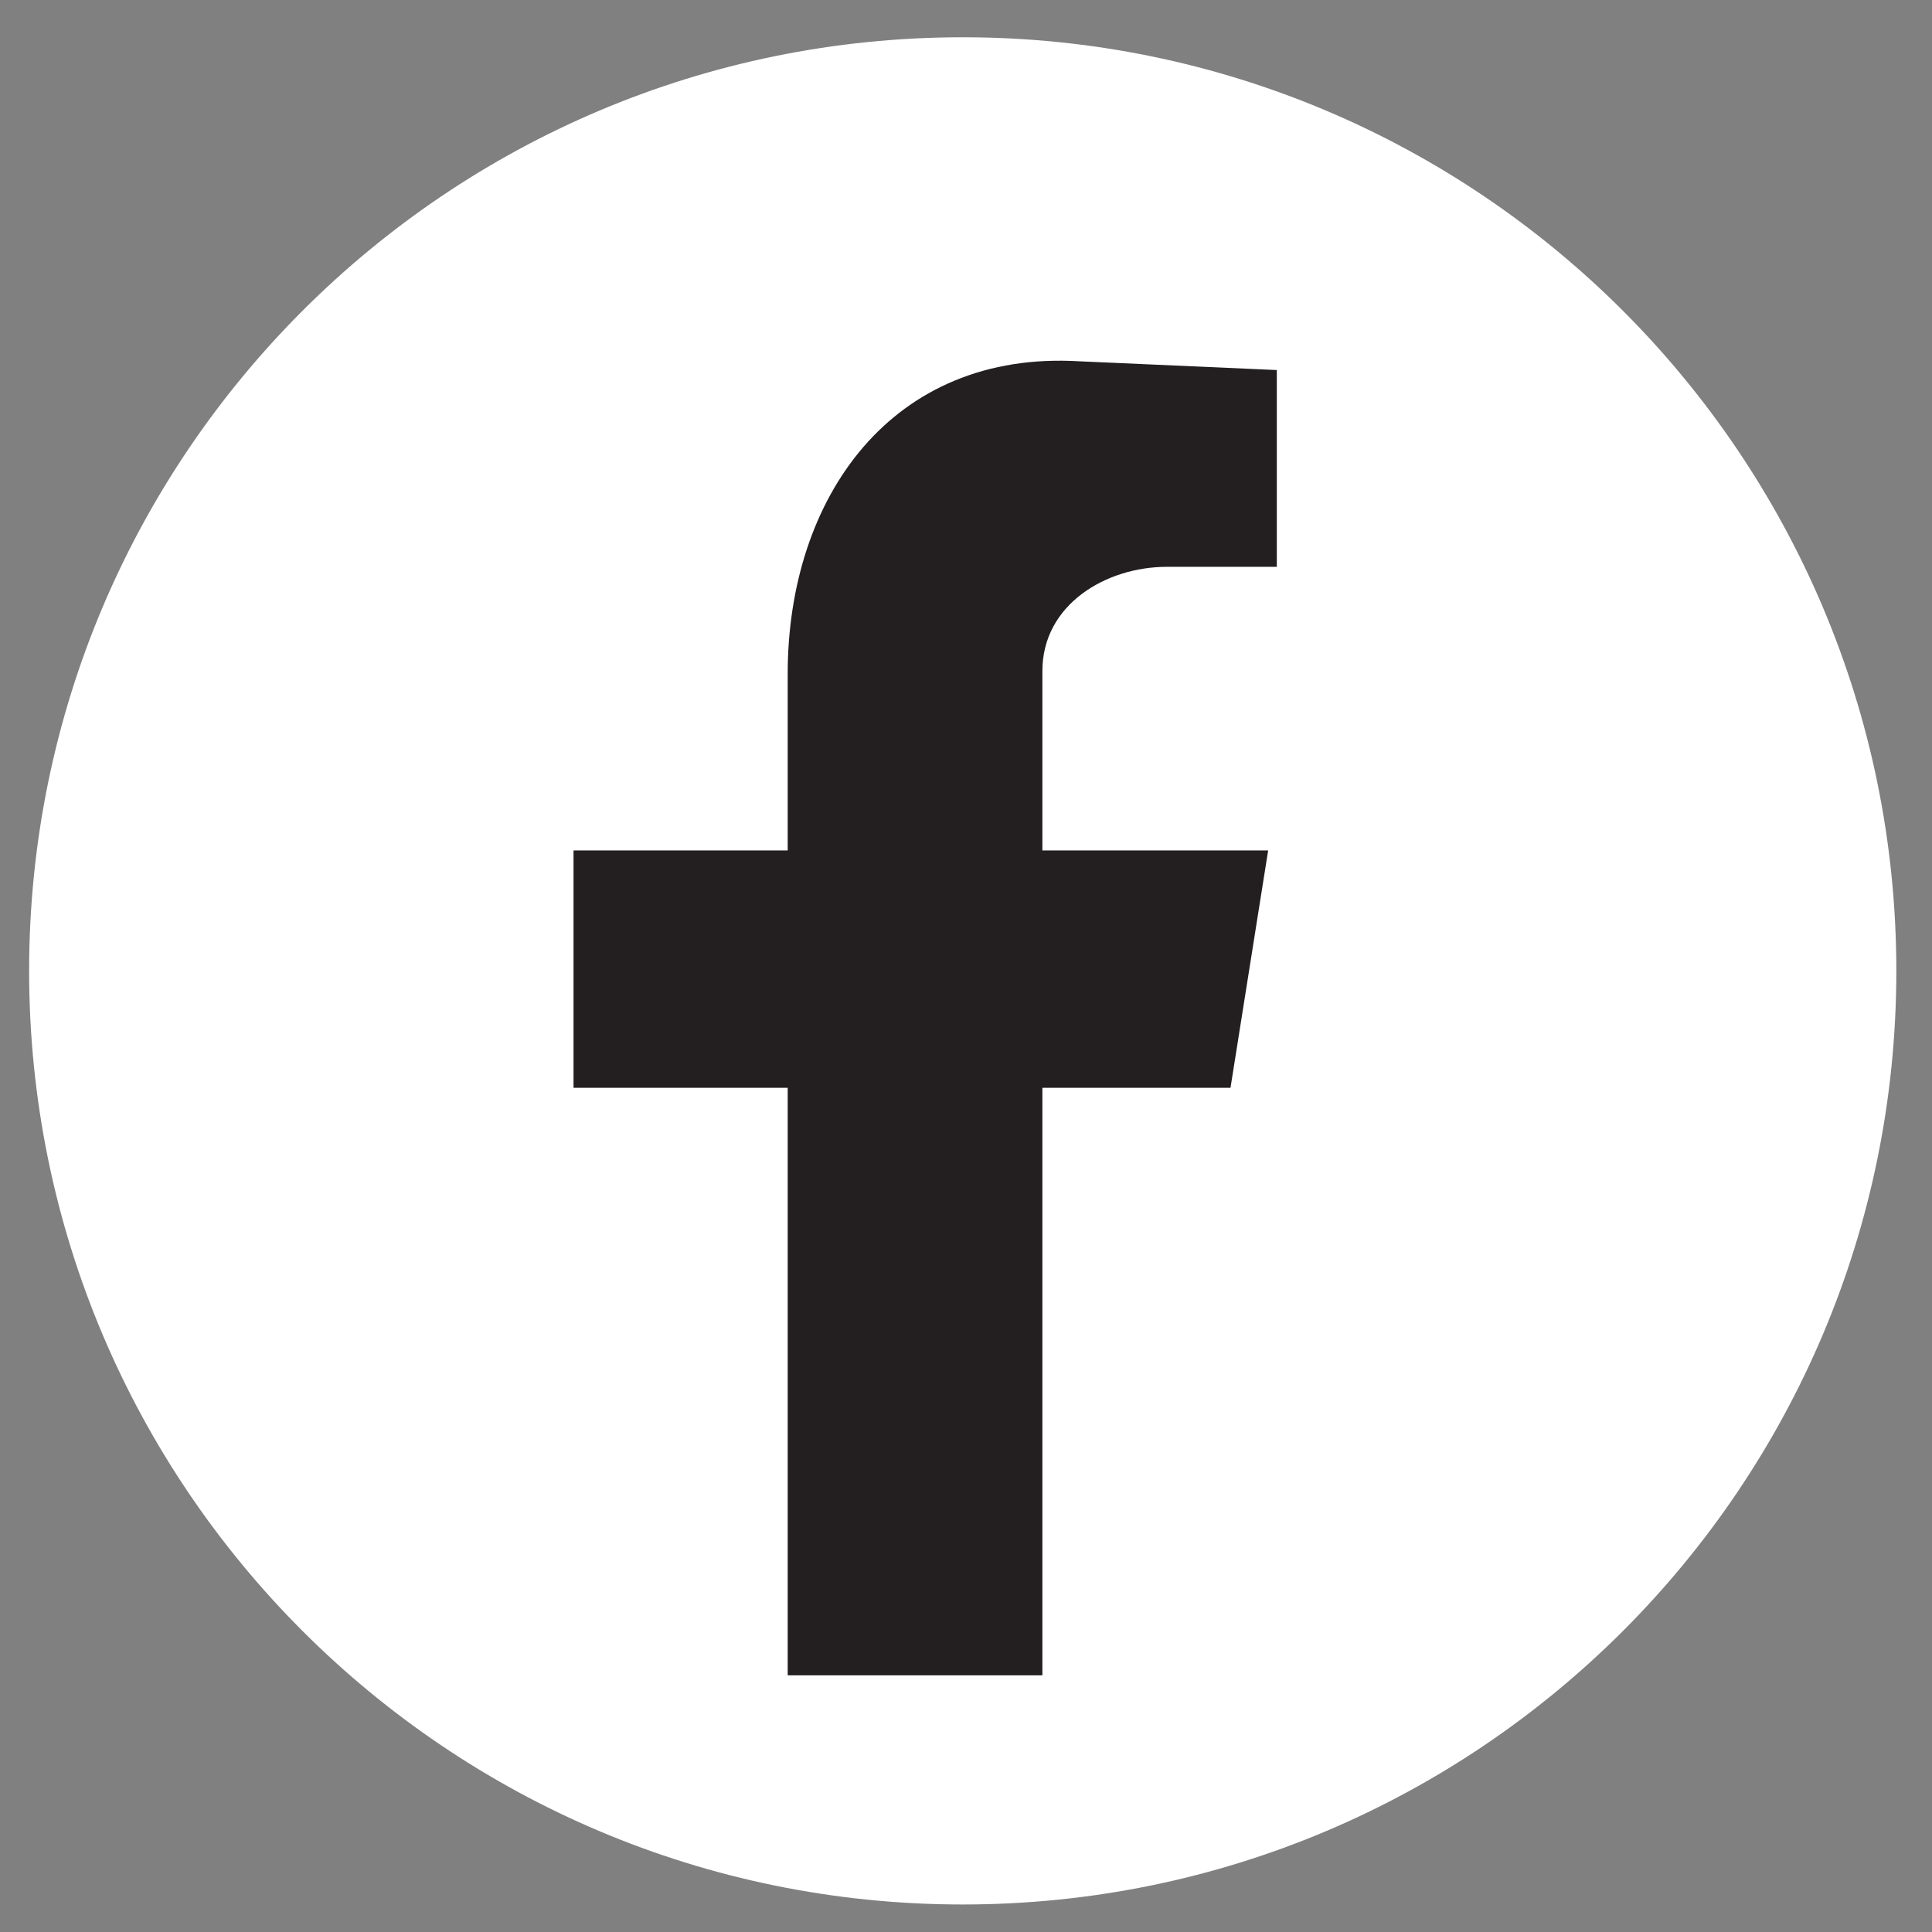
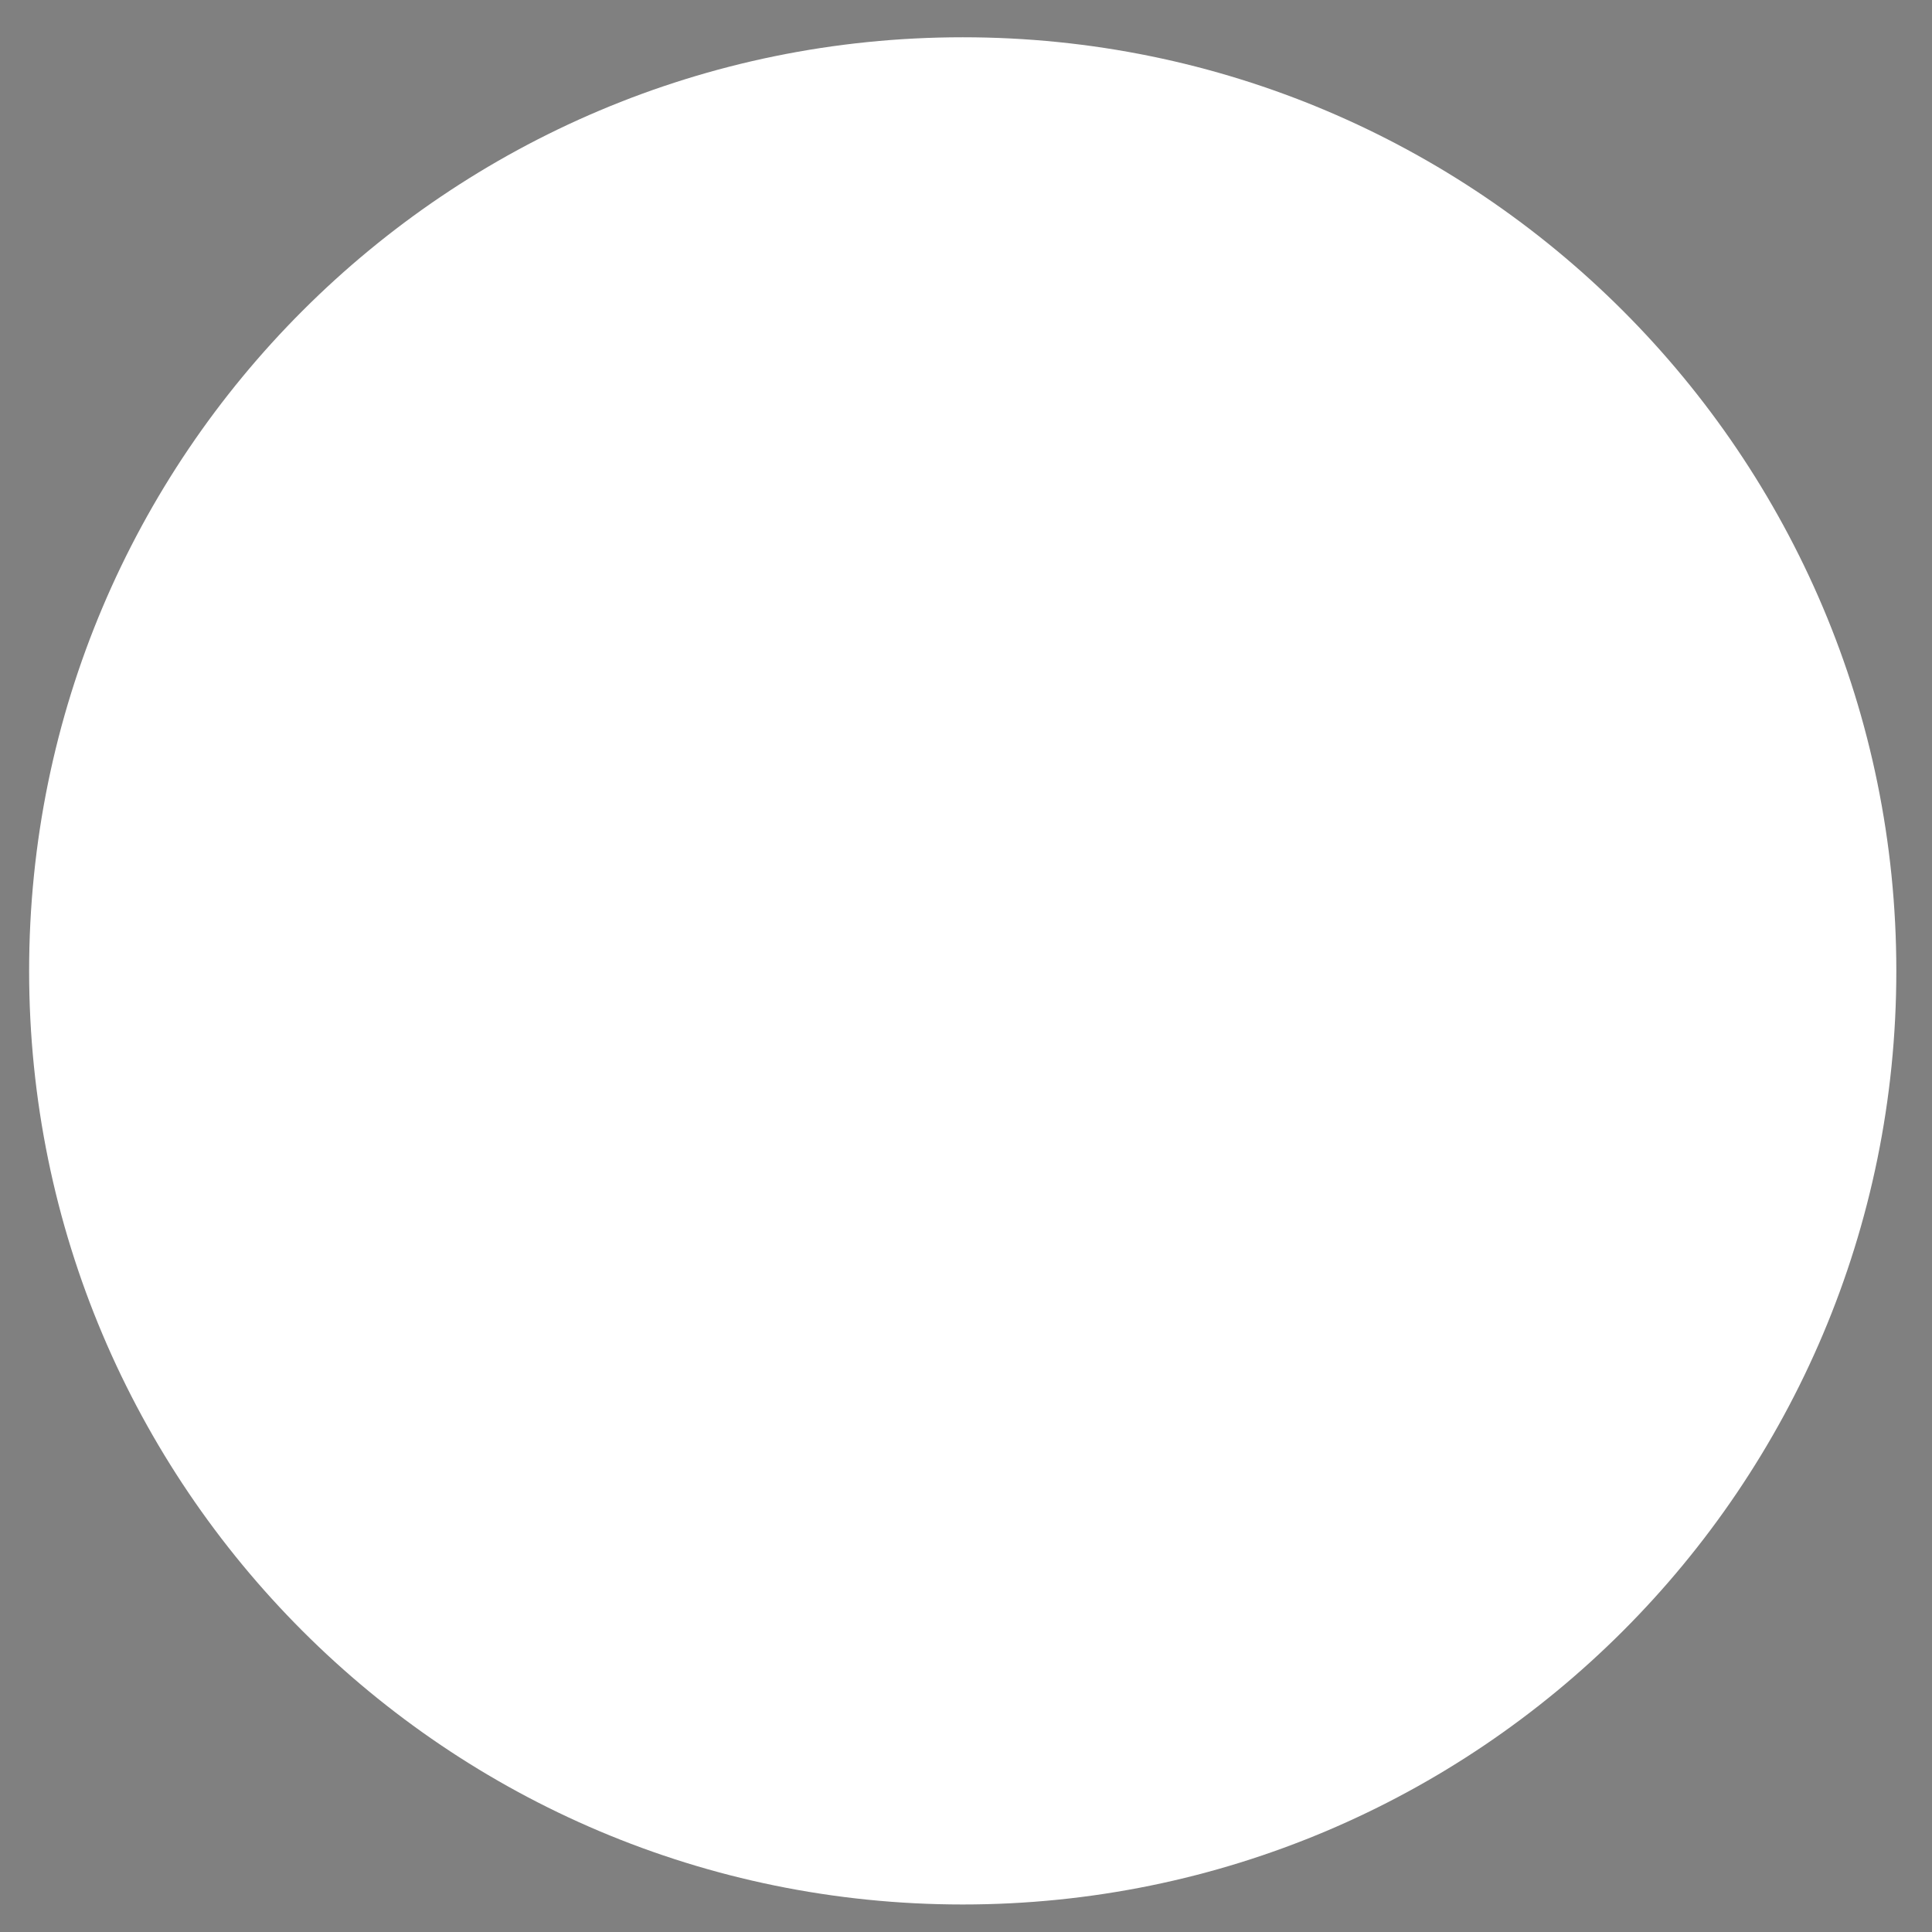
<svg xmlns="http://www.w3.org/2000/svg" width="41" height="41" viewBox="0 0 41 41" fill="none">
  <rect x="0" y="0" width="41" height="41" fill="#808080" stroke="none" />
  <path fill-rule="evenodd" clip-rule="evenodd" d="M40.243 20.604C40.243 31.546 31.373 40.416 20.431 40.416C9.489 40.416 0.618 31.546 0.618 20.604C0.618 9.661 9.489 0.791 20.431 0.791C31.373 0.791 40.243 9.661 40.243 20.604Z" fill="white" />
-   <path fill-rule="evenodd" clip-rule="evenodd" d="M16.716 35.553H22.121V23.085H26.113L26.912 18.048H22.121V14.24C22.121 12.828 23.472 12.029 24.762 12.029H27.096V7.853L22.92 7.668C18.927 7.423 16.716 10.555 16.716 14.302V18.048H12.171V23.085H16.716V35.553Z" fill="#231F20" />
</svg>